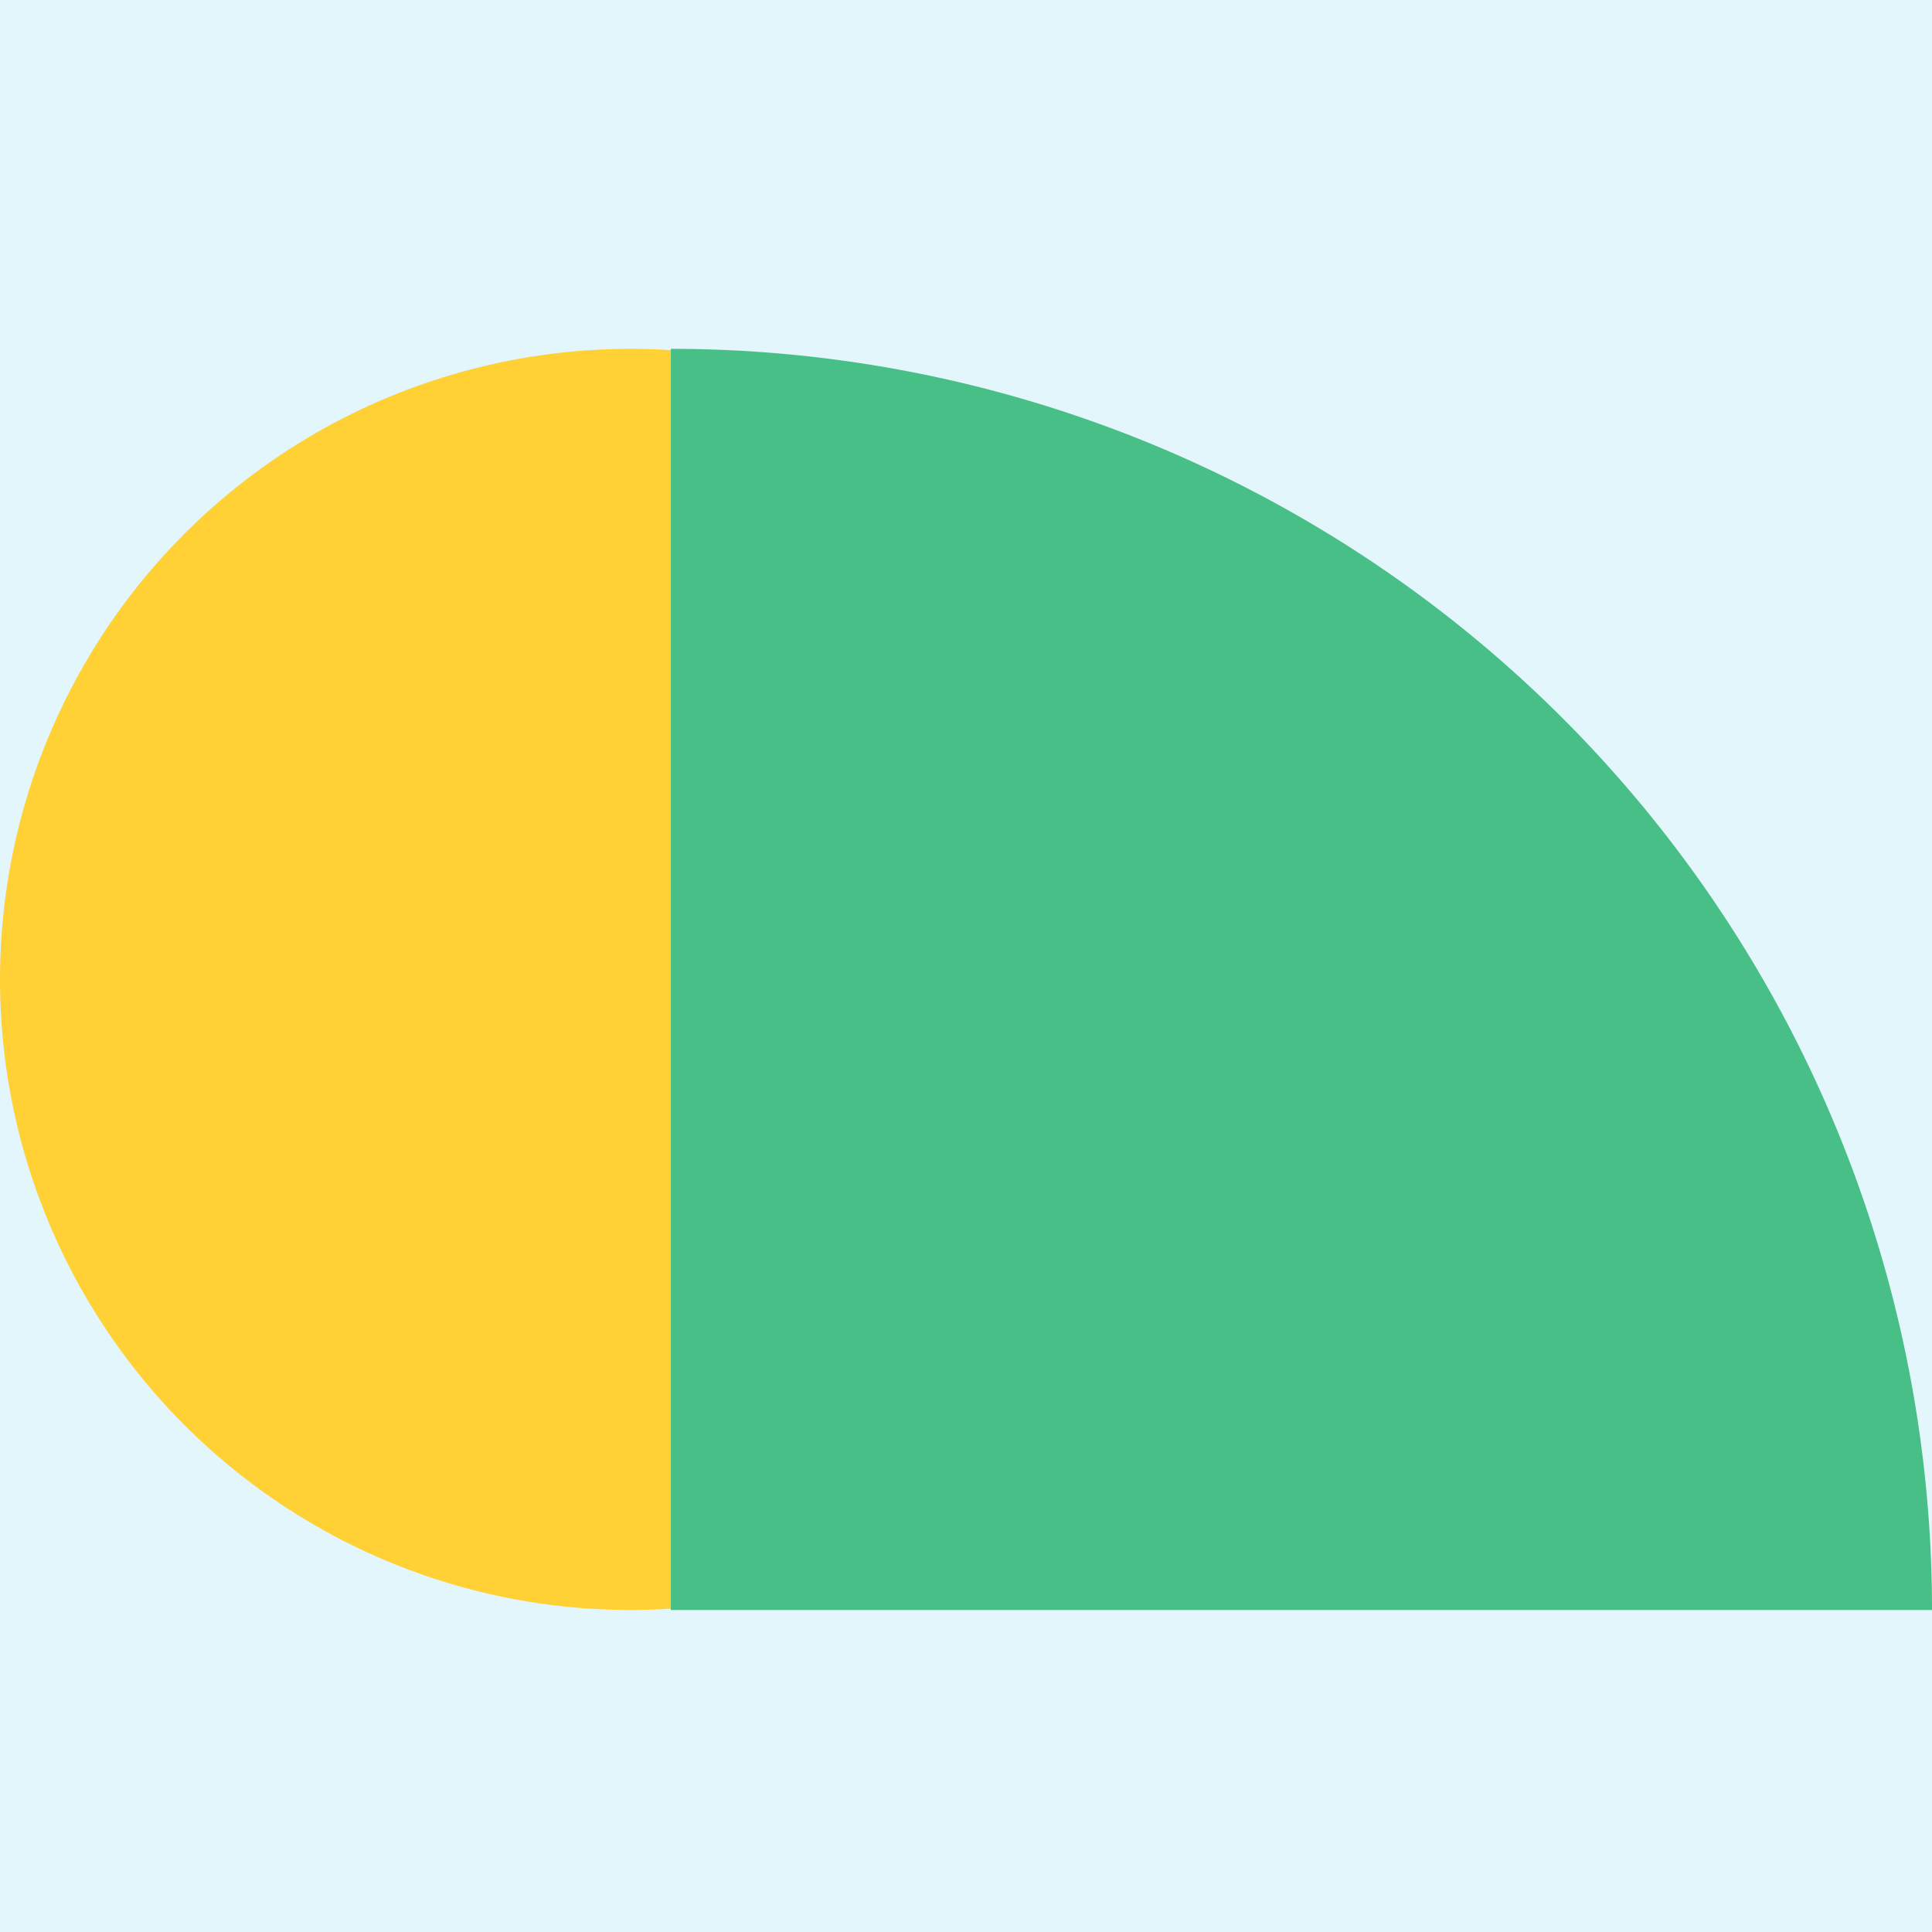
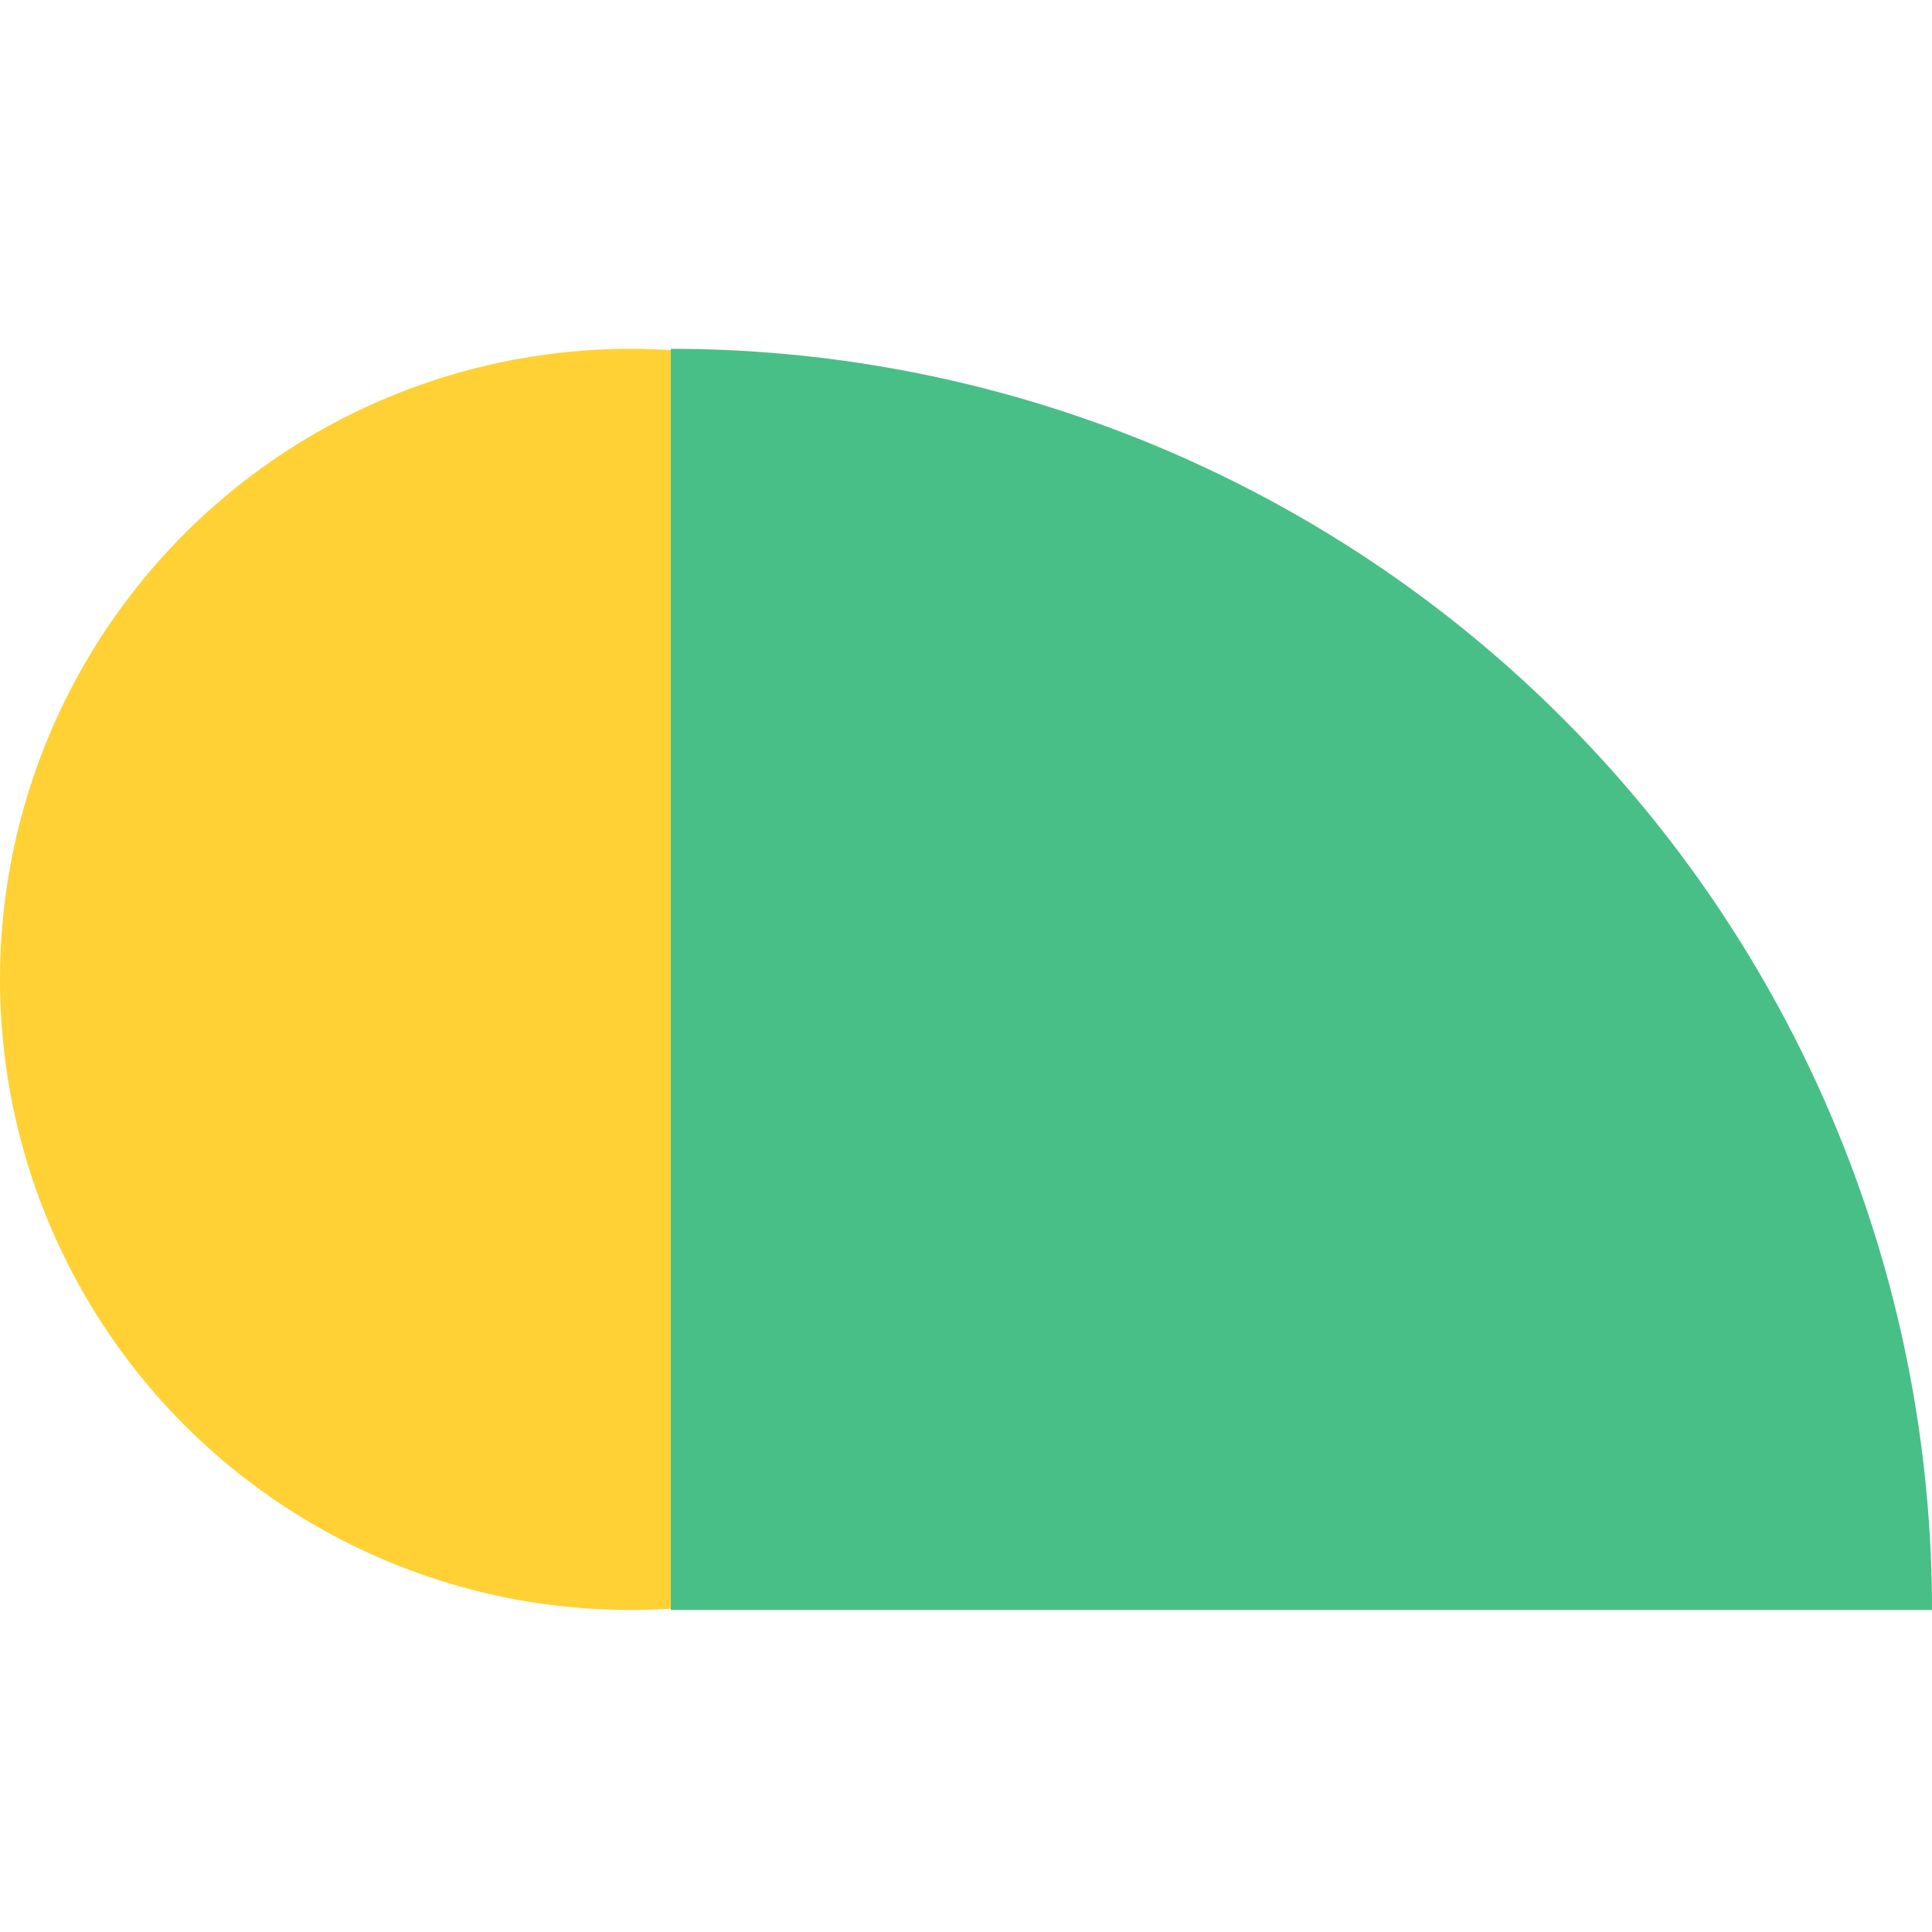
<svg xmlns="http://www.w3.org/2000/svg" width="72" height="72" viewBox="0 0 72 72">
  <g transform="translate(-1232 -245)">
-     <rect width="72" height="72" transform="translate(1232 245)" fill="#e3f6fb" />
    <circle cx="23.5" cy="23.5" r="23.5" transform="translate(1232 258)" fill="#ffd134" />
    <g transform="translate(1257 258)">
      <path d="M47,0h0V47H0A47,47,0,0,1,47,0Z" transform="translate(47) rotate(90)" fill="#48bf86" />
    </g>
  </g>
</svg>